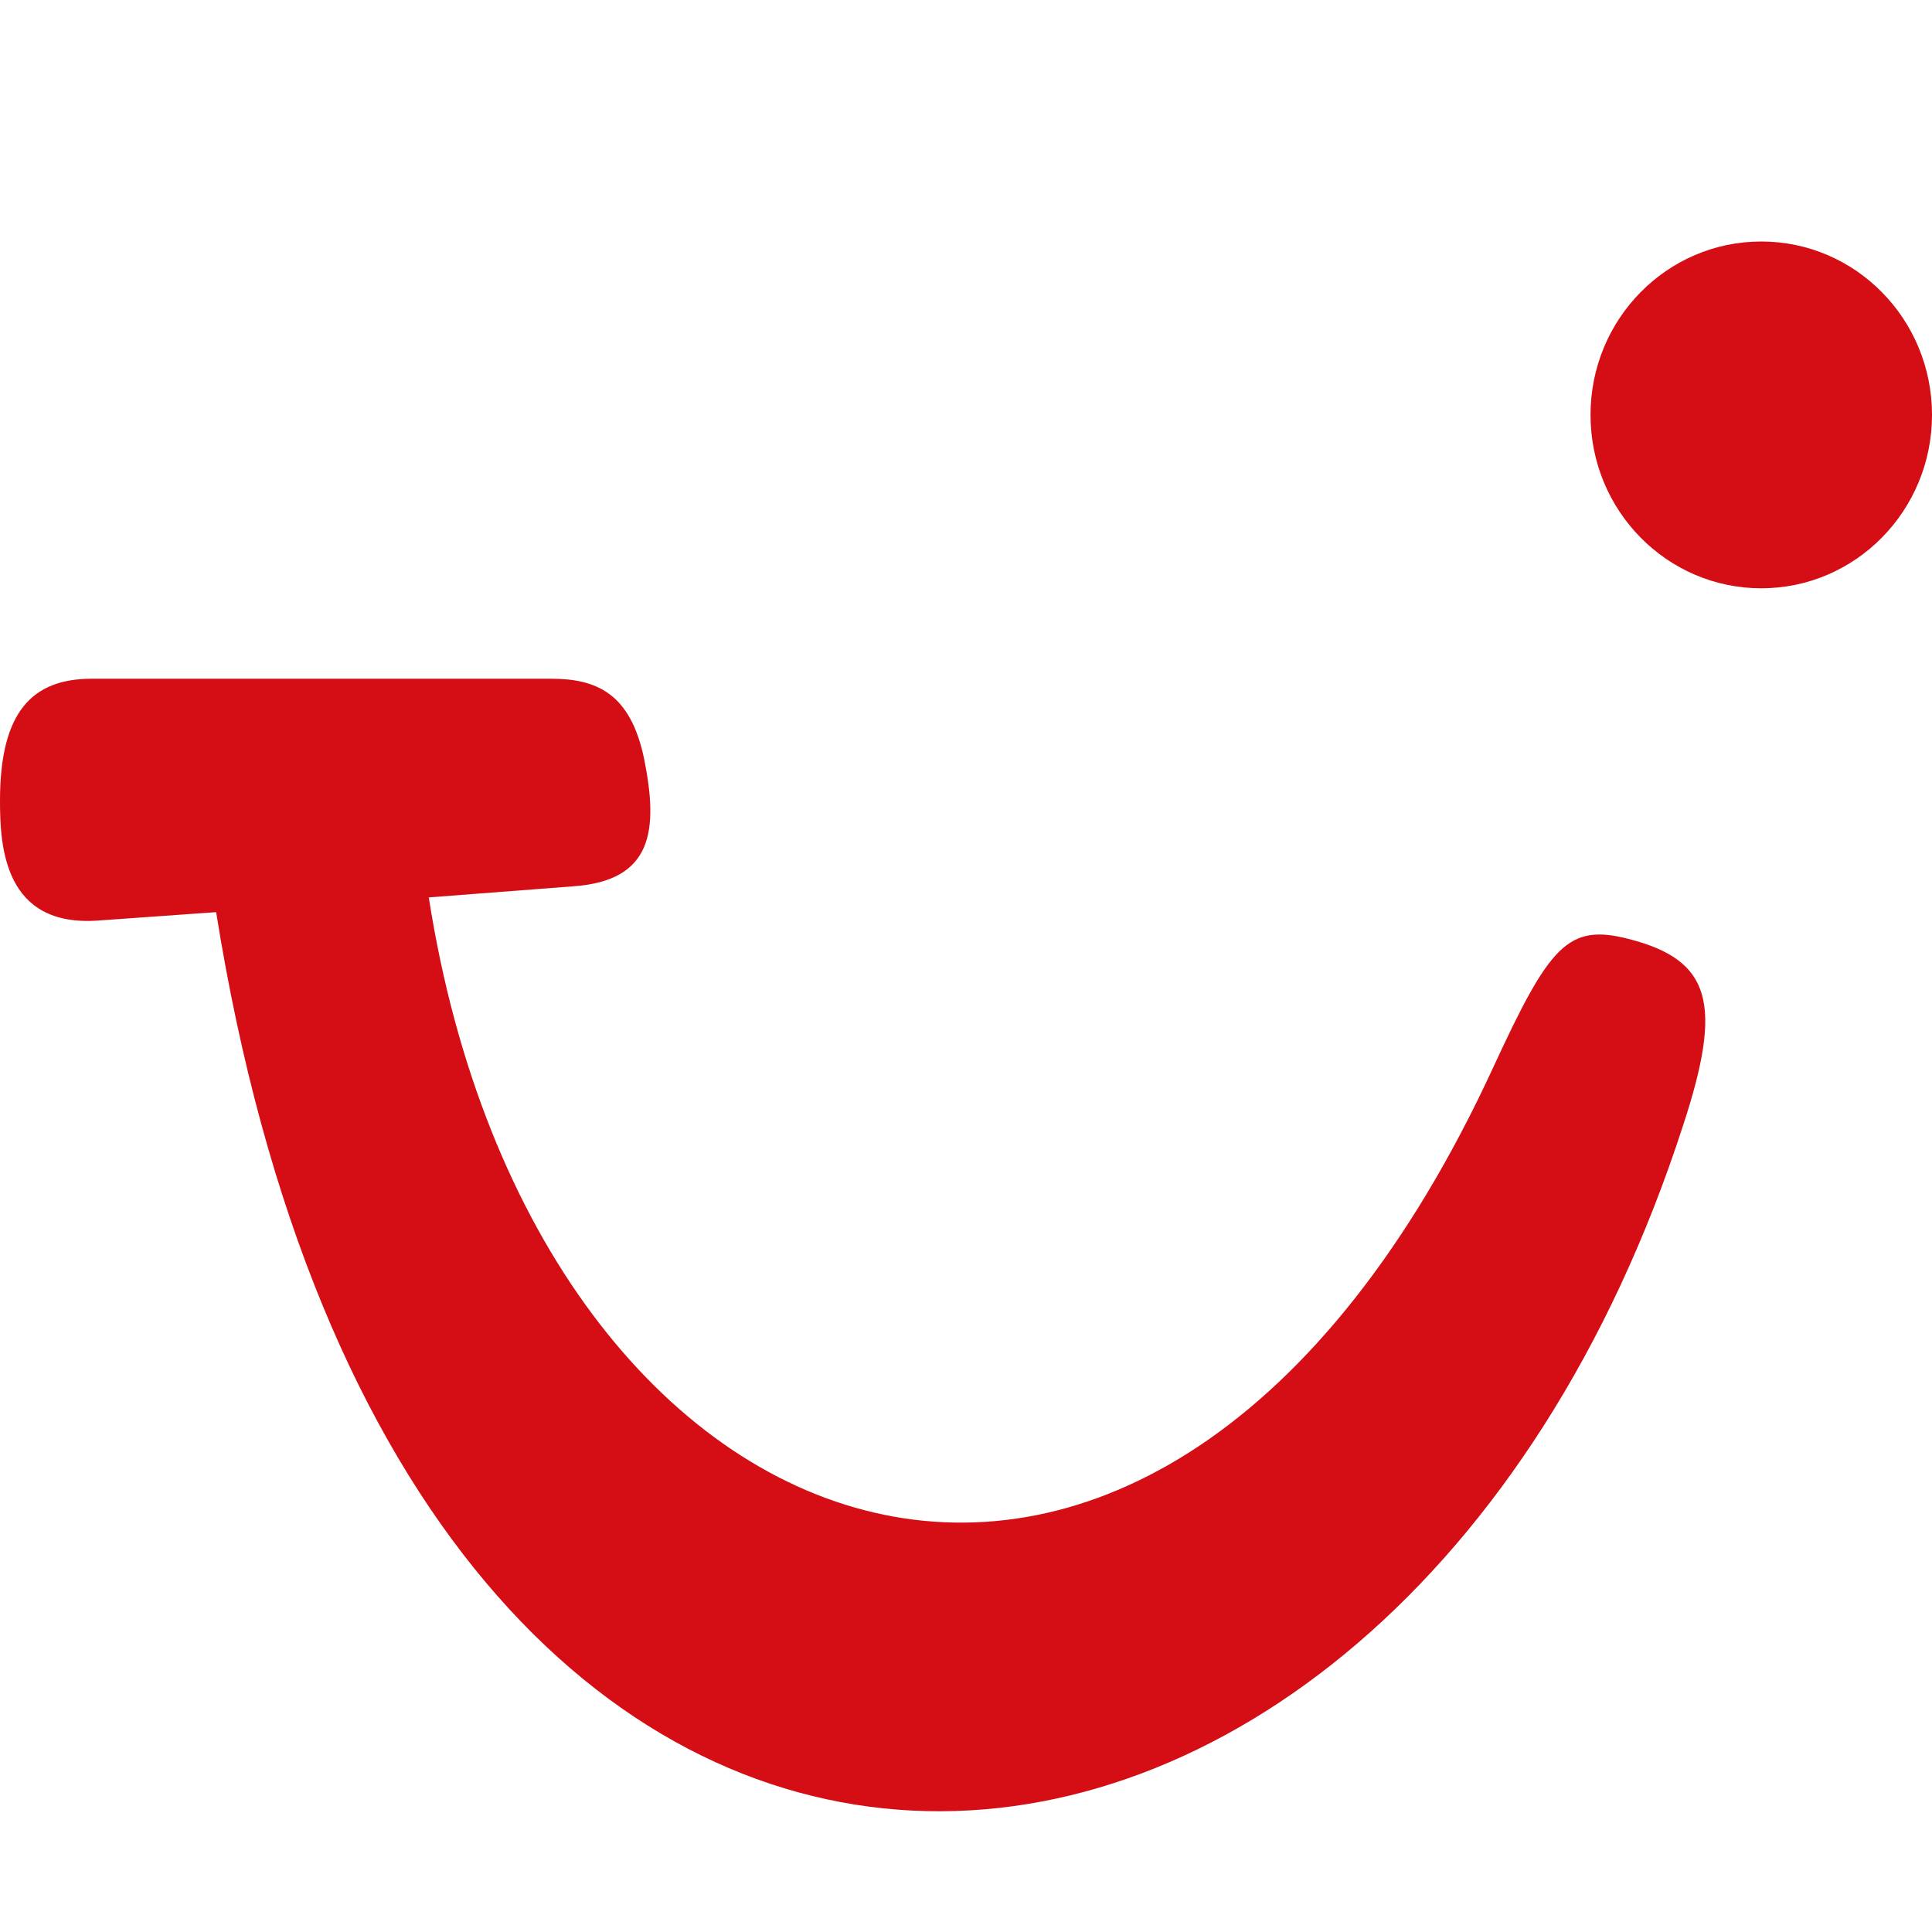
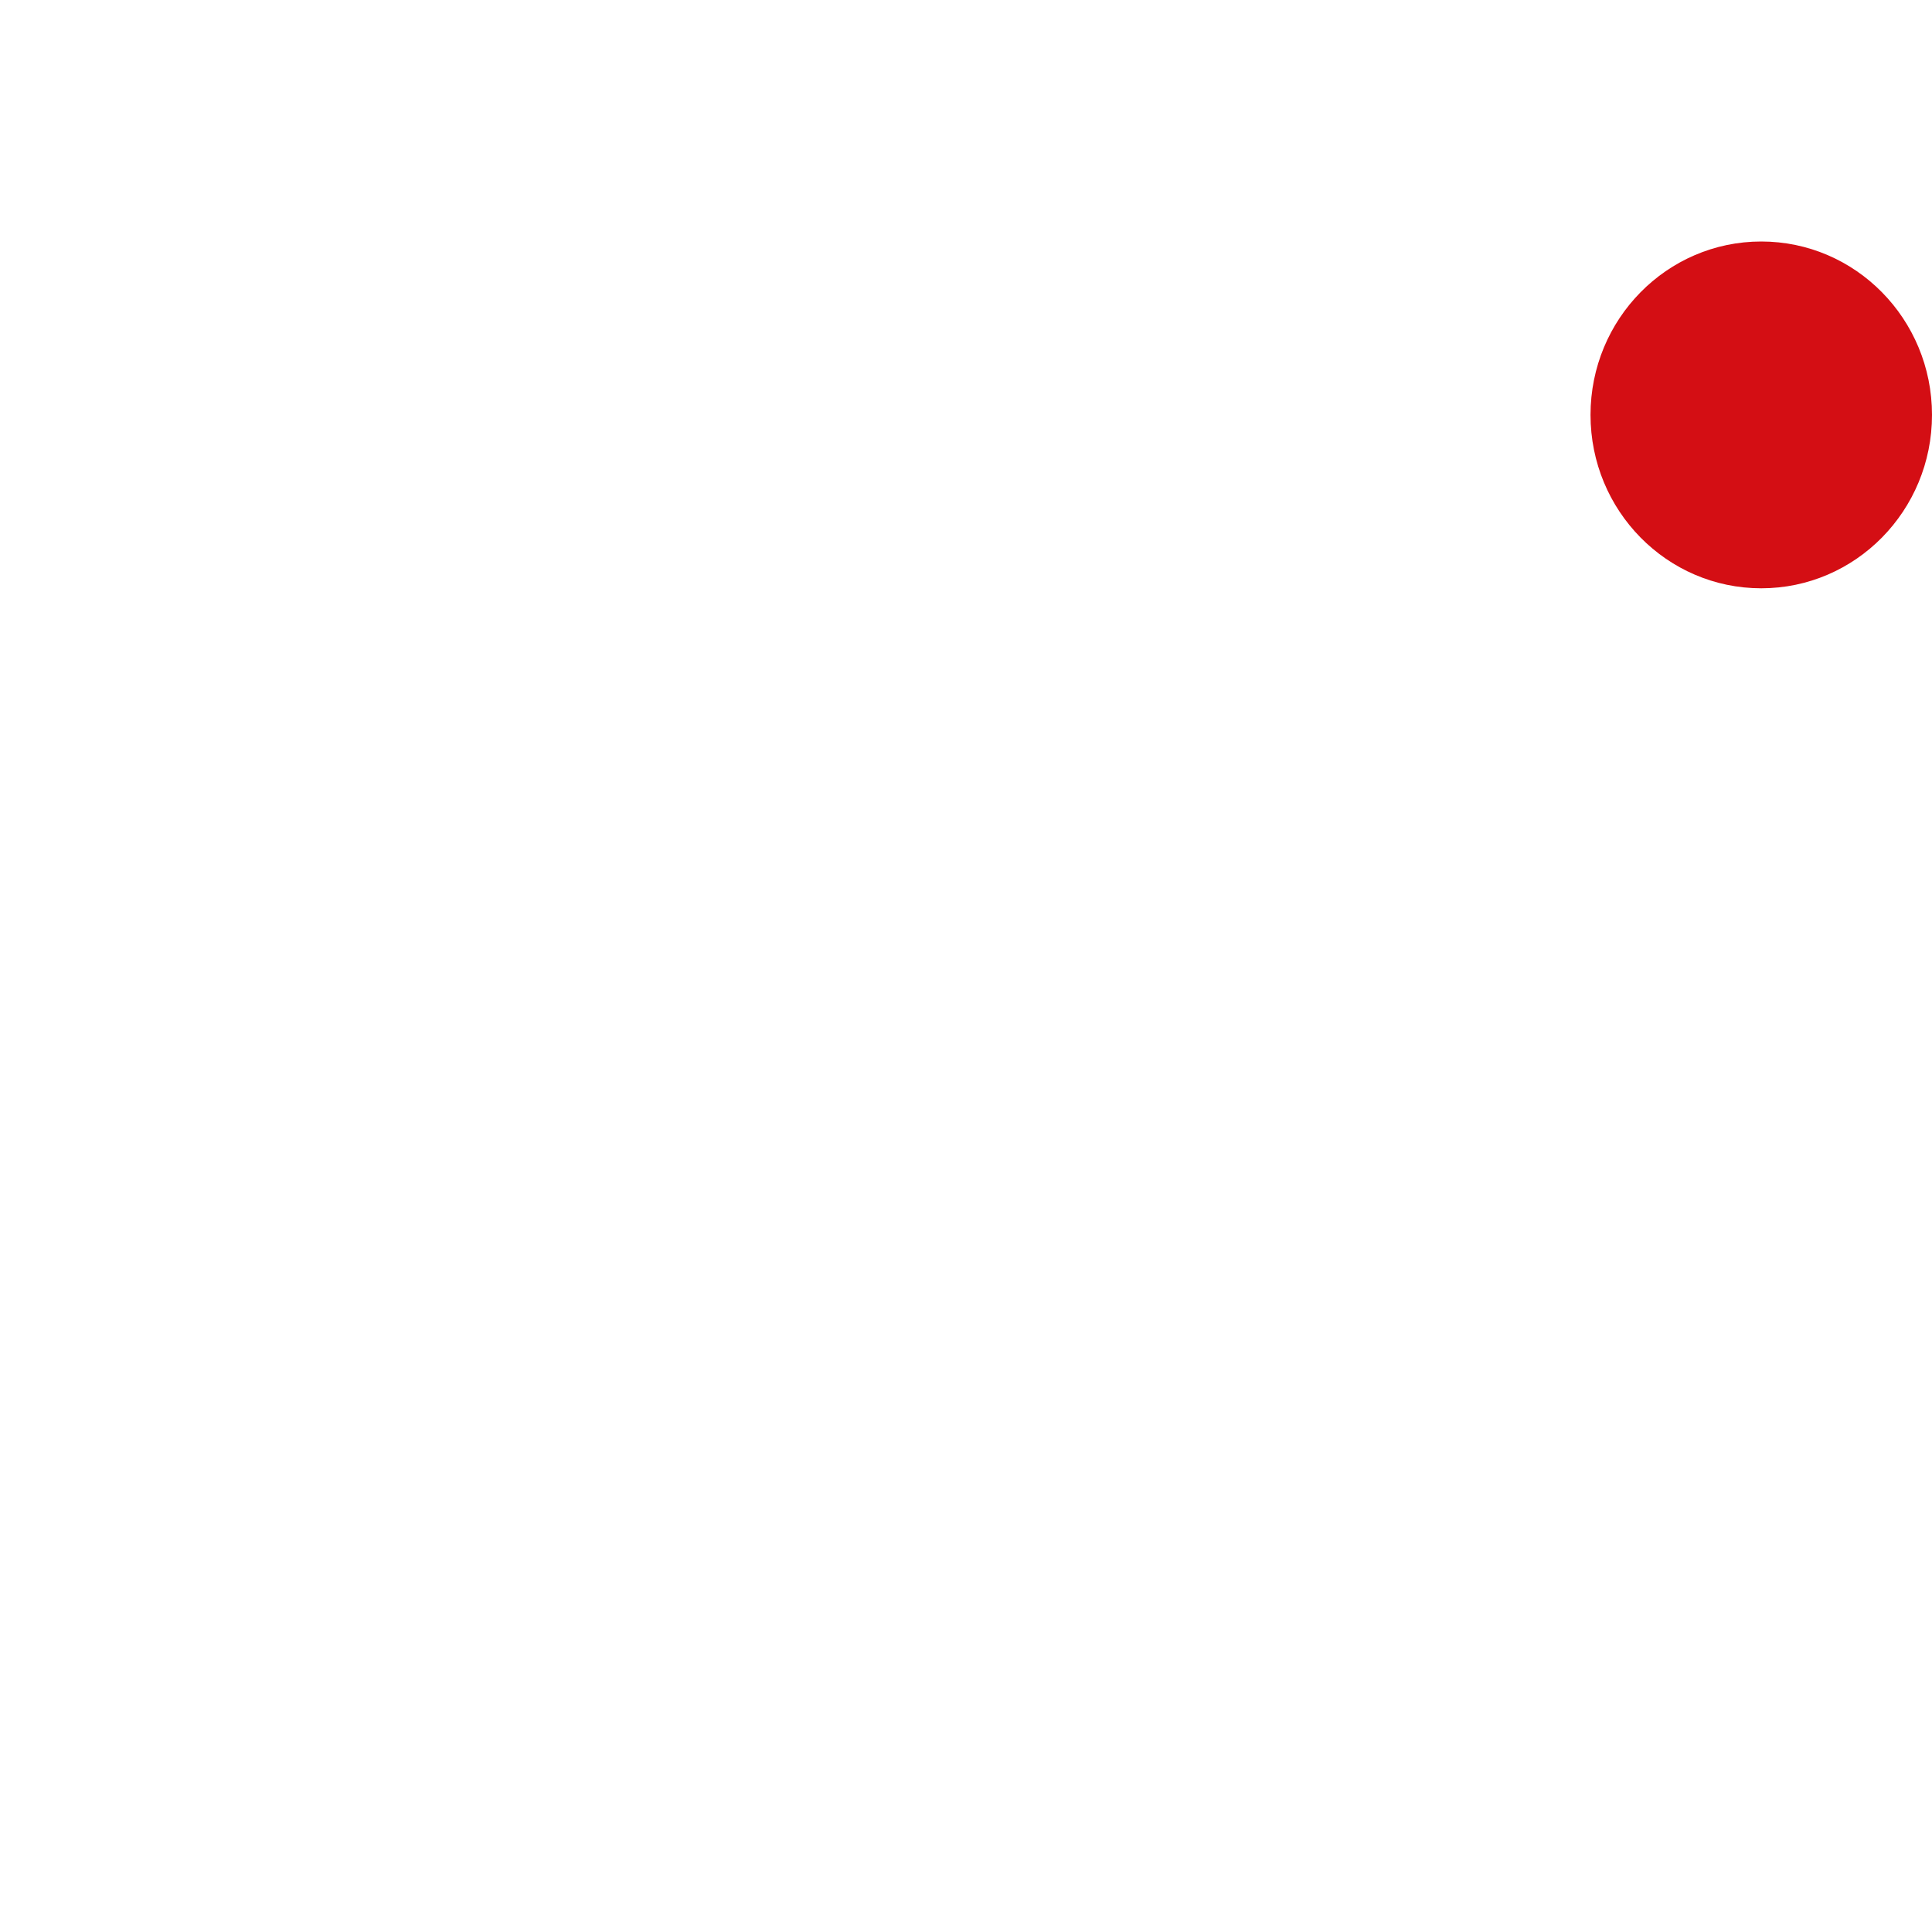
<svg xmlns="http://www.w3.org/2000/svg" width="16px" height="16px" viewBox="0 0 16 16" version="1.1">
  <title>or</title>
  <g id="or" stroke="none" stroke-width="1" fill="none" fill-rule="evenodd">
    <g id="TUI_id53xUQHOX_4" transform="translate(0, 2)" fill="#D40E14" fill-rule="nonzero">
-       <path d="M0.76,3.621 L4.566,3.621 C4.942,3.621 5.22,3.744 5.333,4.278 C5.454,4.874 5.409,5.294 4.747,5.34 L3.551,5.432 C4.431,11.07 9.568,12.911 12.367,6.838 C12.833,5.829 12.984,5.646 13.488,5.776 C14.172,5.951 14.27,6.311 13.939,7.319 C11.517,14.806 3.385,15.555 1.79,5.554 L0.82,5.623 C0.03,5.684 0,5.004 0,4.63 C0,3.889 0.271,3.621 0.76,3.621 Z" id="Path" />
      <ellipse id="Oval" cx="14.586" cy="1.436" rx="1.414" ry="1.436" />
    </g>
  </g>
</svg>